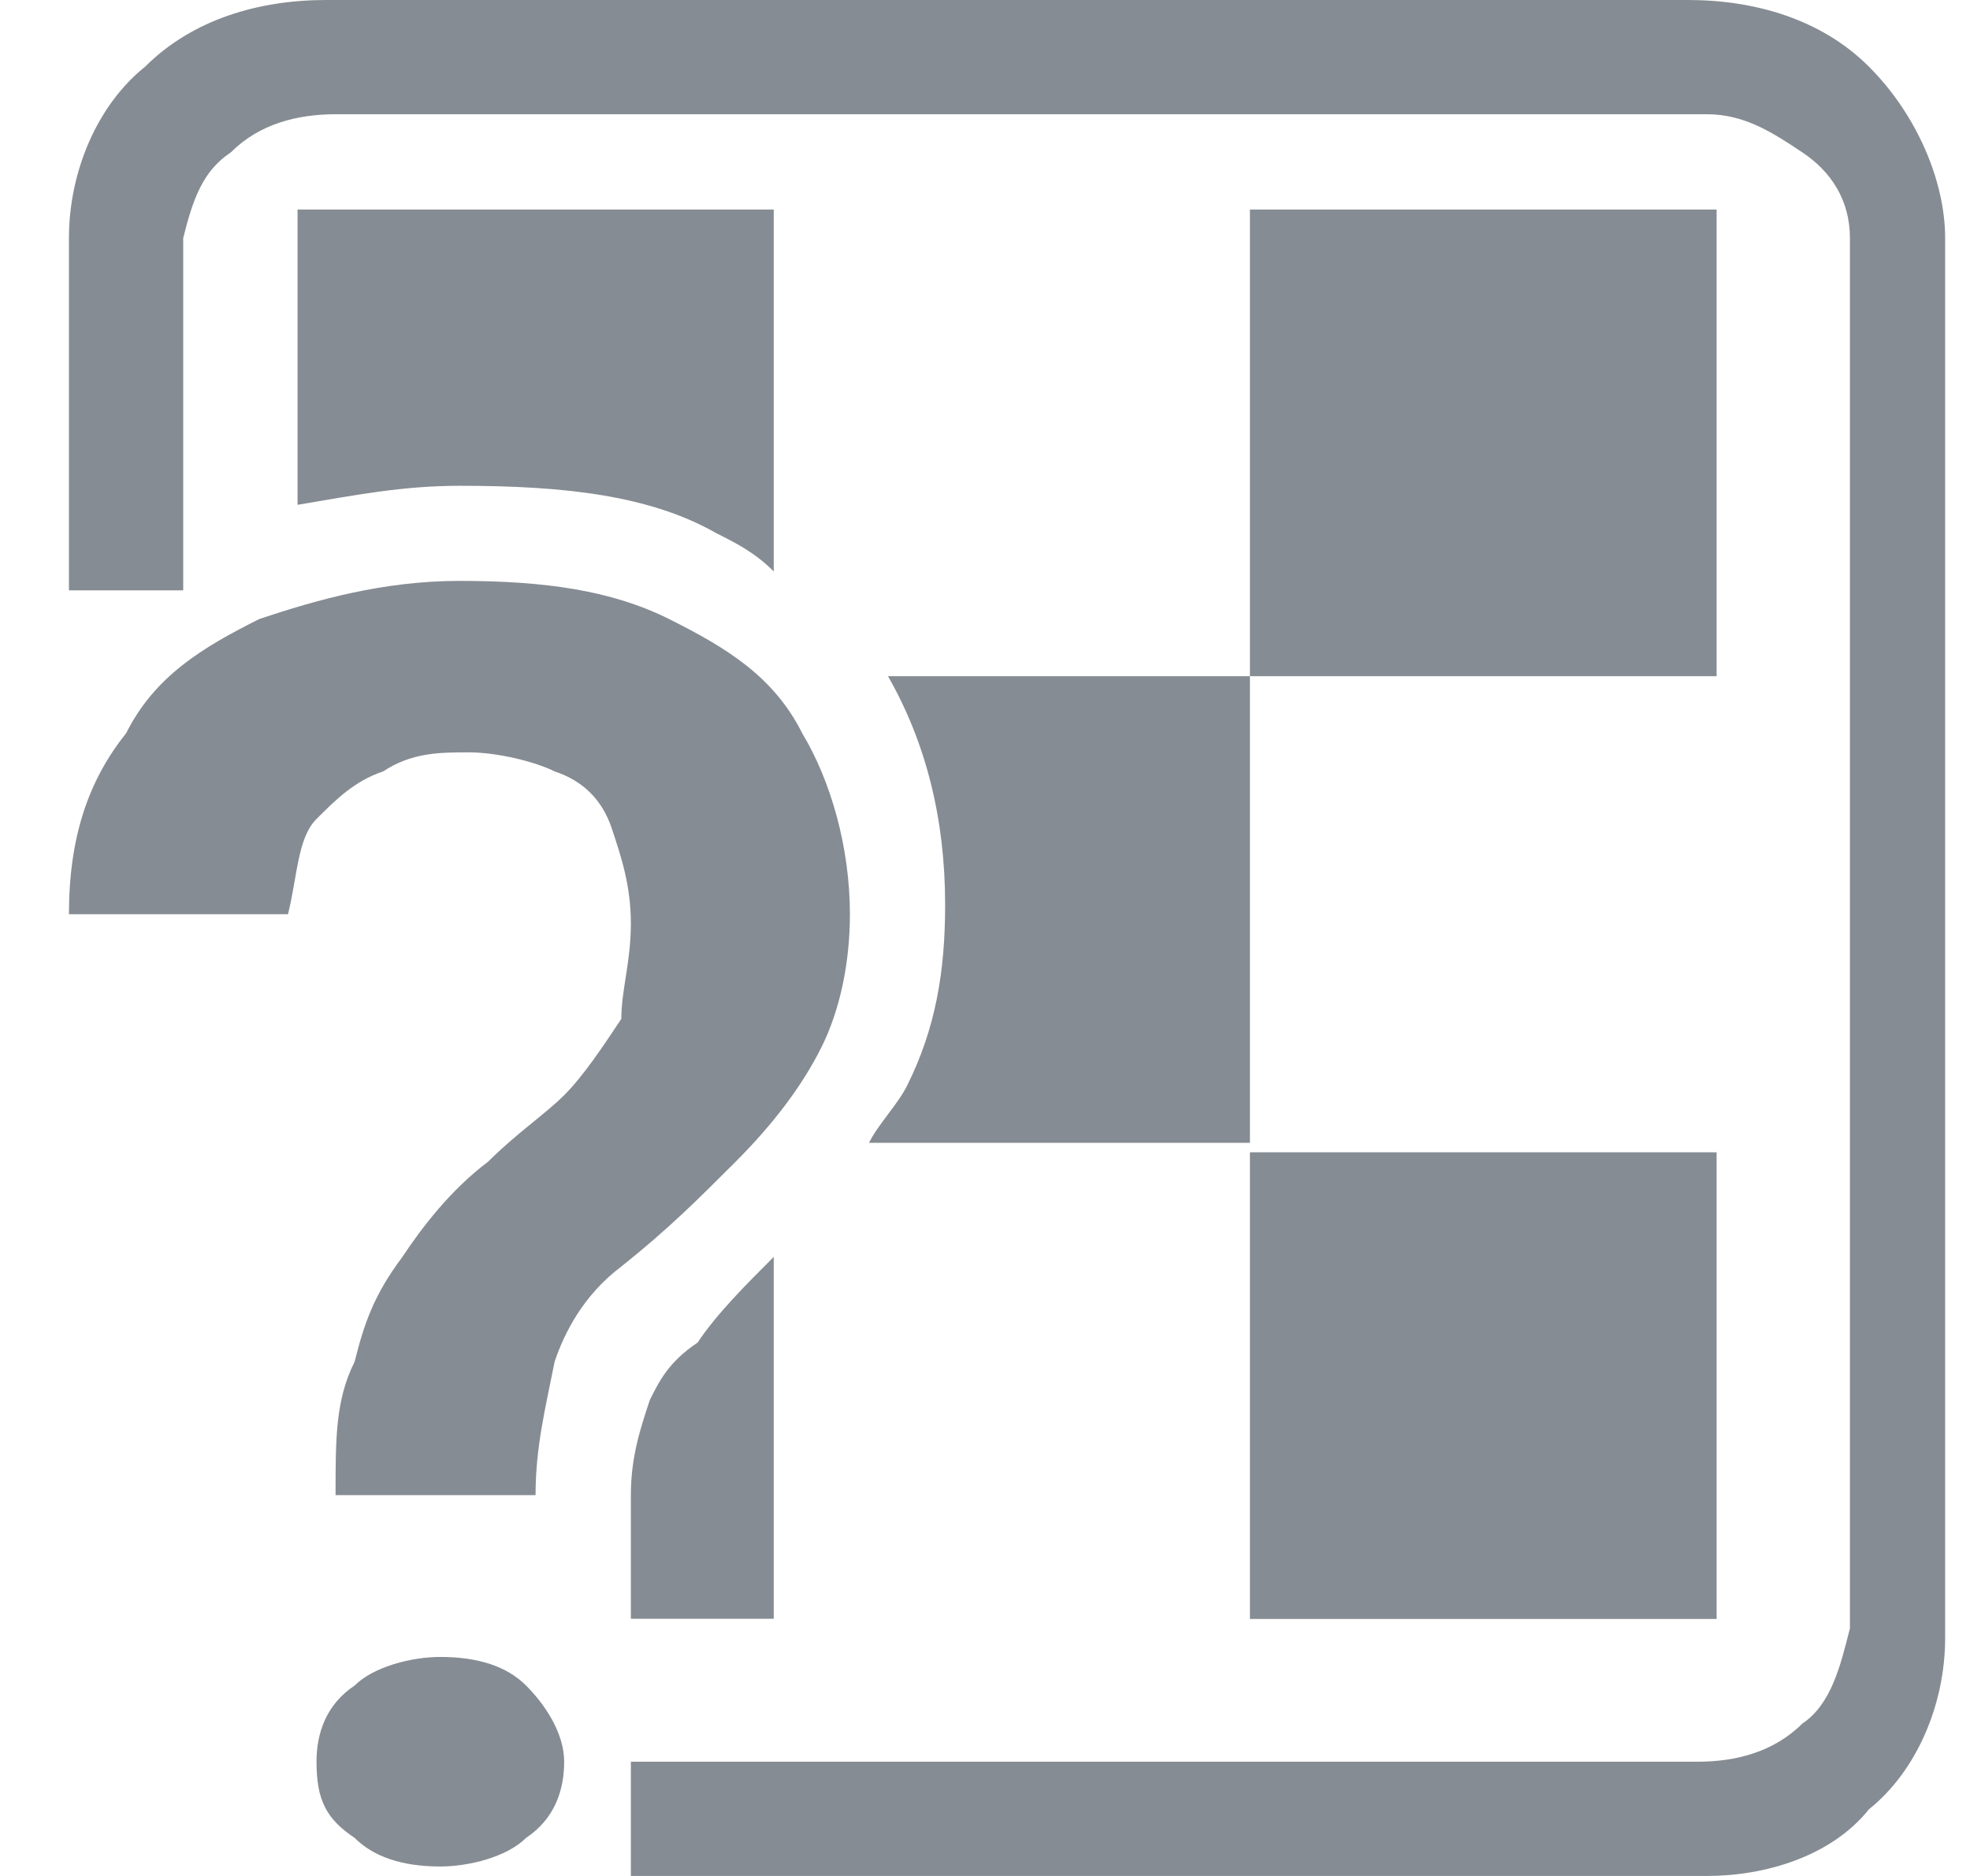
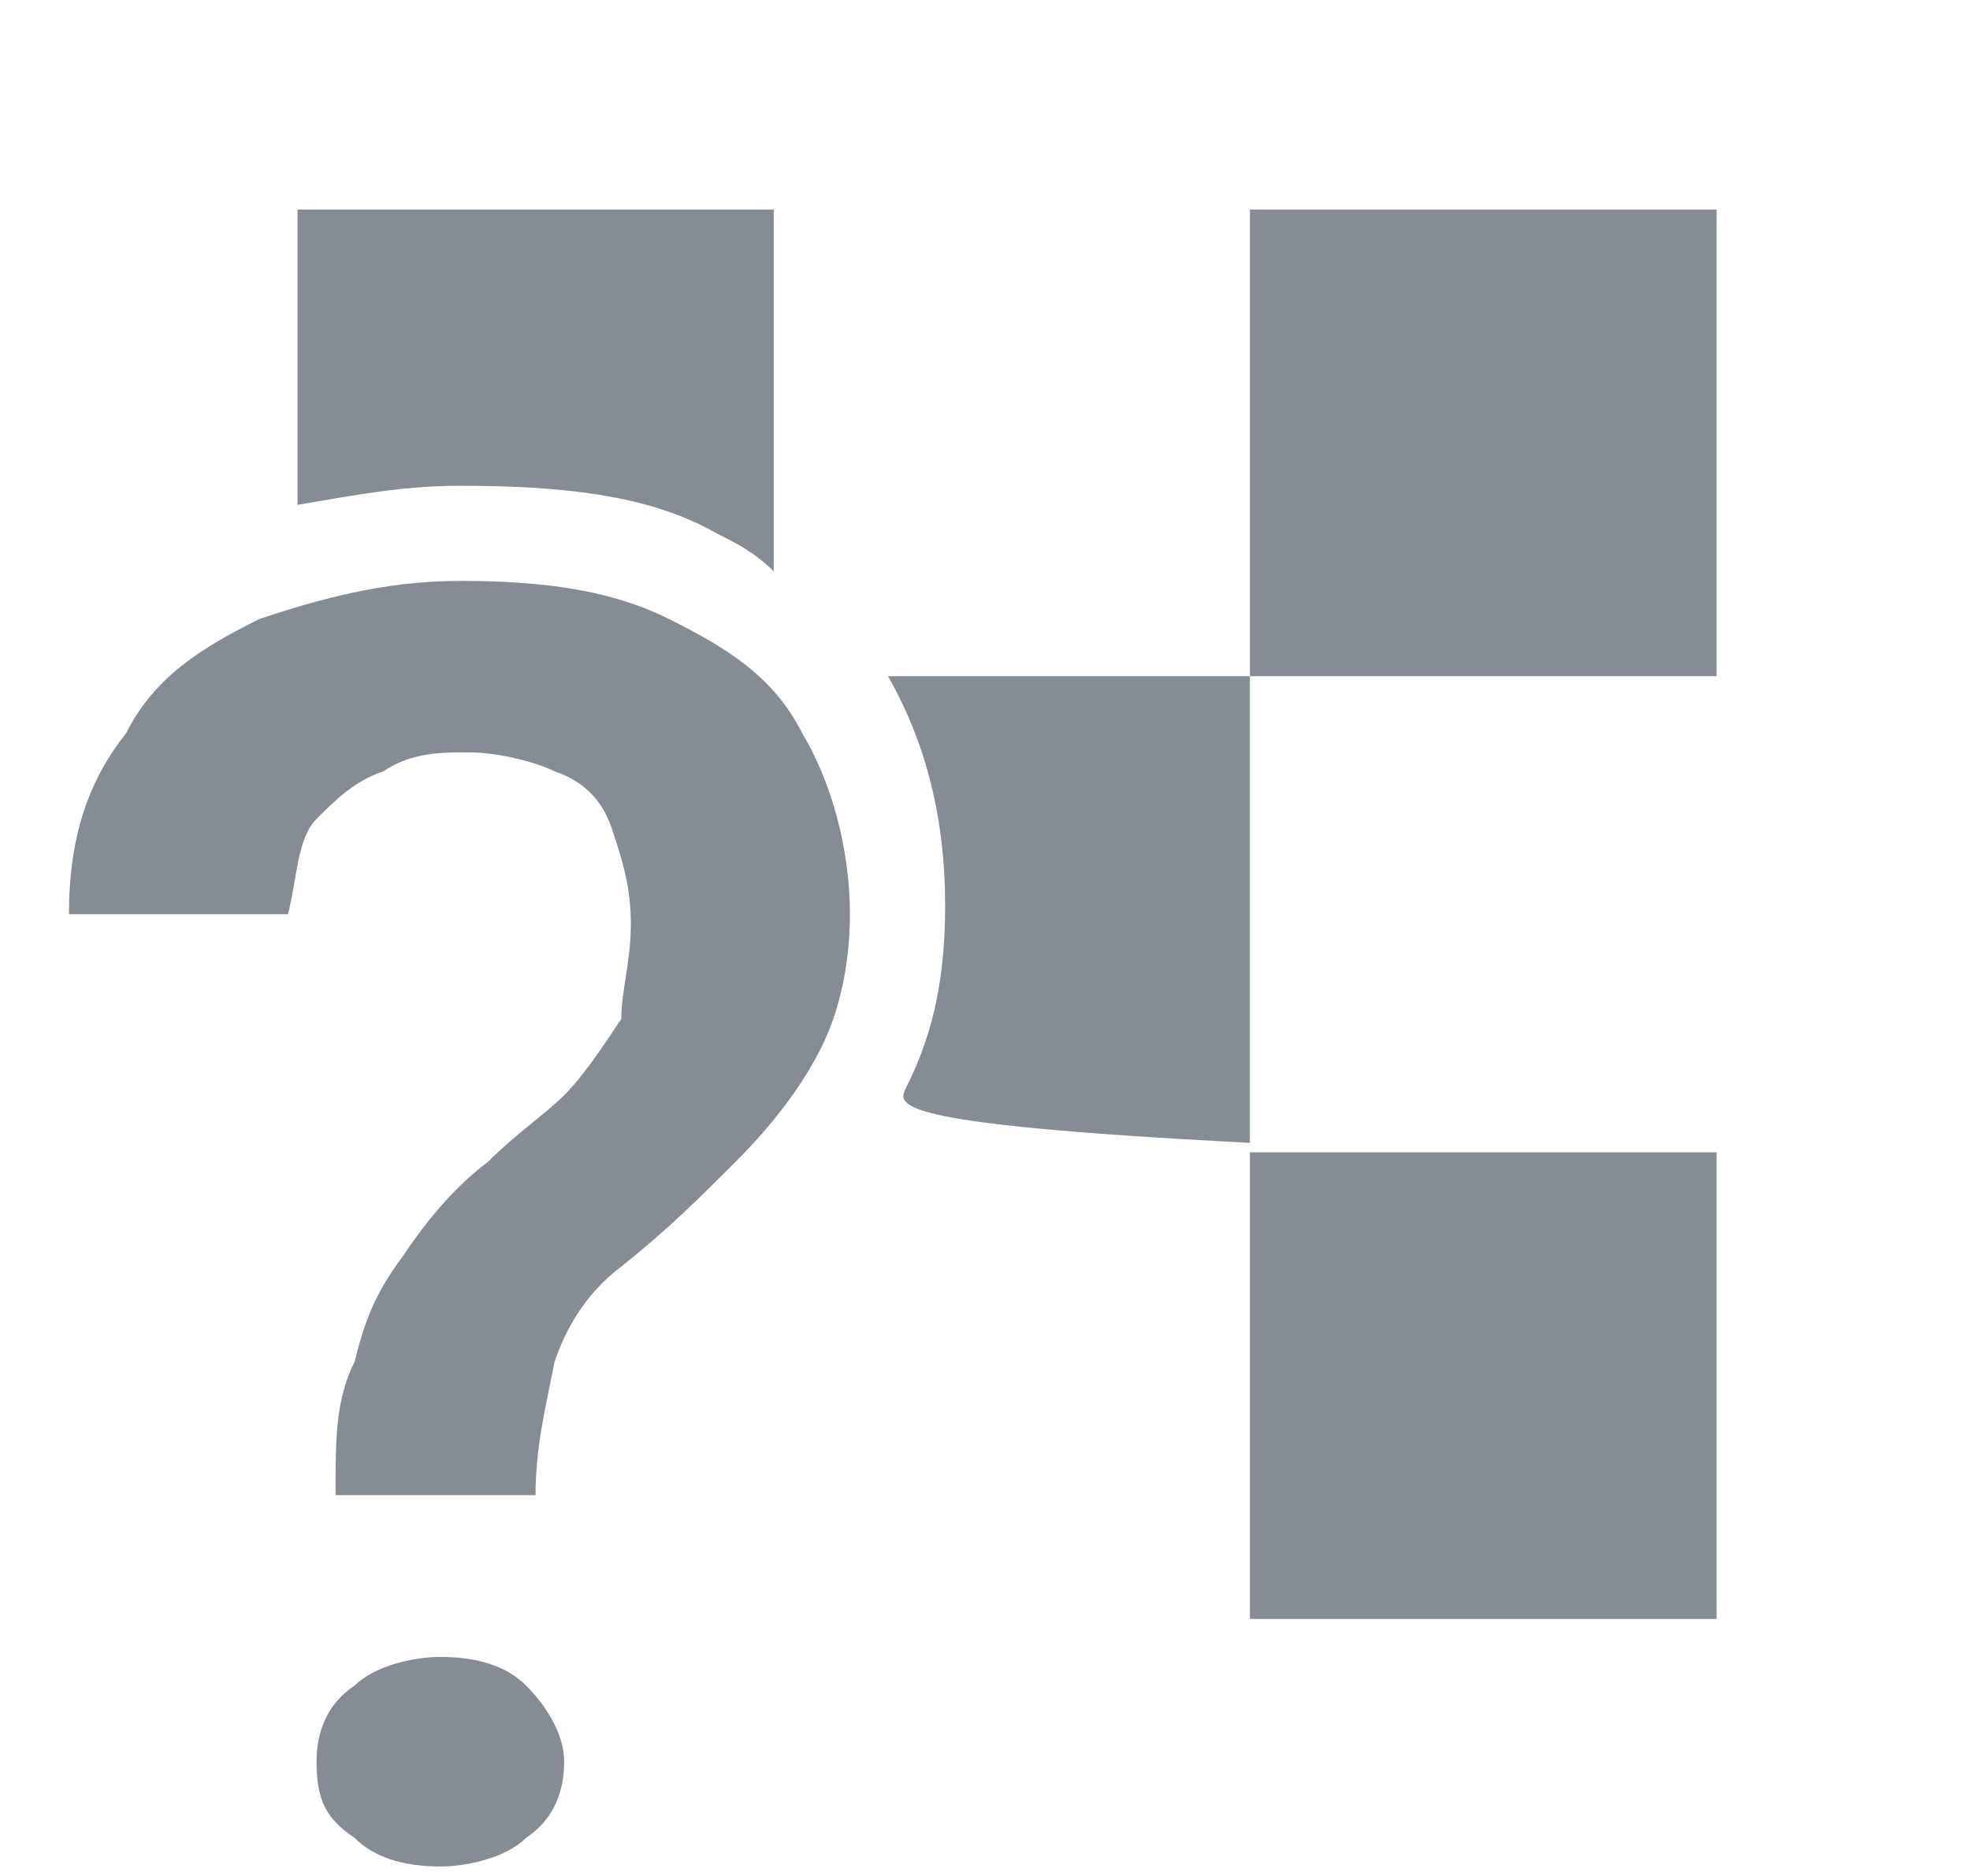
<svg xmlns="http://www.w3.org/2000/svg" width="21" height="20" viewBox="0 0 21 20" fill="none">
-   <path d="M18.197 20C18.095 20 18.095 20 18.197 20H6.725V18.782H18.095C18.501 18.782 18.907 18.68 19.212 18.376C19.517 18.173 19.618 17.767 19.72 17.36V2.538C19.72 2.132 19.517 1.827 19.212 1.624C18.907 1.421 18.603 1.218 18.197 1.218H3.577C3.171 1.218 2.765 1.32 2.461 1.624C2.156 1.827 2.055 2.132 1.953 2.538V6.294H0.735V2.538C0.735 1.827 1.039 1.117 1.547 0.711C2.055 0.203 2.765 0 3.476 0H17.994C18.704 0 19.415 0.203 19.923 0.711C20.43 1.218 20.735 1.929 20.735 2.538V17.462C20.735 18.173 20.43 18.883 19.923 19.289C19.517 19.797 18.806 20 18.197 20Z" fill="#868C93" />
  <path d="M18.299 2.234H13.324V7.209H18.299V2.234Z" fill="#868C93" />
-   <path d="M13.324 7.209V12.184H9.263C9.365 11.981 9.568 11.777 9.669 11.575C9.974 10.965 10.075 10.356 10.075 9.646C10.075 8.732 9.872 7.92 9.466 7.209H13.324Z" fill="#868C93" />
-   <path d="M8.248 13.4V17.258H6.725V15.938C6.725 15.532 6.827 15.228 6.928 14.923C7.03 14.72 7.131 14.517 7.436 14.314C7.639 14.009 7.943 13.705 8.248 13.4Z" fill="#868C93" />
+   <path d="M13.324 7.209V12.184C9.365 11.981 9.568 11.777 9.669 11.575C9.974 10.965 10.075 10.356 10.075 9.646C10.075 8.732 9.872 7.92 9.466 7.209H13.324Z" fill="#868C93" />
  <path d="M18.299 12.285H13.324V17.26H18.299V12.285Z" fill="#868C93" />
  <path d="M8.248 2.234V6.092C8.045 5.889 7.842 5.788 7.639 5.686C6.928 5.28 6.014 5.179 4.898 5.179C4.288 5.179 3.781 5.28 3.172 5.382V2.234H8.248Z" fill="#868C93" />
  <path d="M5.709 15.94H3.577C3.577 15.33 3.577 14.924 3.78 14.518C3.882 14.112 3.984 13.808 4.288 13.402C4.491 13.097 4.796 12.691 5.202 12.386C5.506 12.082 5.811 11.879 6.014 11.676C6.217 11.473 6.42 11.168 6.623 10.863C6.623 10.559 6.725 10.254 6.725 9.848C6.725 9.442 6.623 9.138 6.522 8.833C6.42 8.528 6.217 8.325 5.912 8.224C5.709 8.122 5.303 8.021 4.999 8.021C4.694 8.021 4.39 8.021 4.085 8.224C3.78 8.325 3.577 8.528 3.374 8.731C3.171 8.934 3.171 9.341 3.07 9.747H0.735C0.735 8.934 0.938 8.325 1.344 7.818C1.649 7.209 2.156 6.904 2.765 6.599C3.374 6.396 4.085 6.193 4.897 6.193C5.811 6.193 6.522 6.295 7.131 6.599C7.74 6.904 8.247 7.209 8.552 7.818C8.857 8.325 9.06 9.036 9.06 9.747C9.06 10.254 8.958 10.762 8.755 11.168C8.552 11.574 8.247 11.98 7.841 12.386C7.435 12.792 7.131 13.097 6.623 13.503C6.217 13.808 6.014 14.214 5.912 14.518C5.811 15.026 5.709 15.432 5.709 15.94ZM3.374 18.782C3.374 18.478 3.476 18.173 3.78 17.97C3.984 17.767 4.39 17.665 4.694 17.665C5.1 17.665 5.405 17.767 5.608 17.97C5.811 18.173 6.014 18.478 6.014 18.782C6.014 19.087 5.912 19.391 5.608 19.594C5.405 19.797 4.999 19.899 4.694 19.899C4.288 19.899 3.984 19.797 3.78 19.594C3.476 19.391 3.374 19.188 3.374 18.782Z" fill="#868C93" />
</svg>